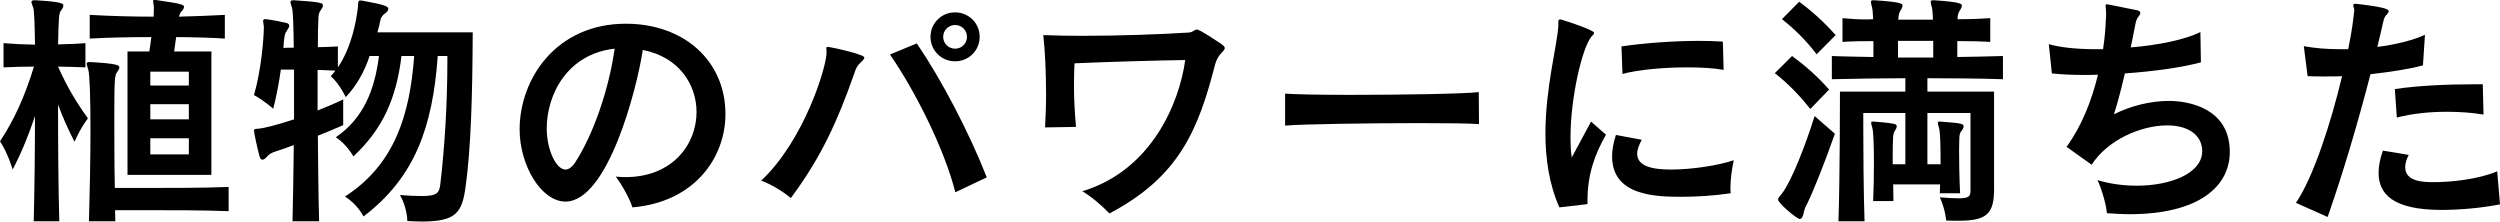
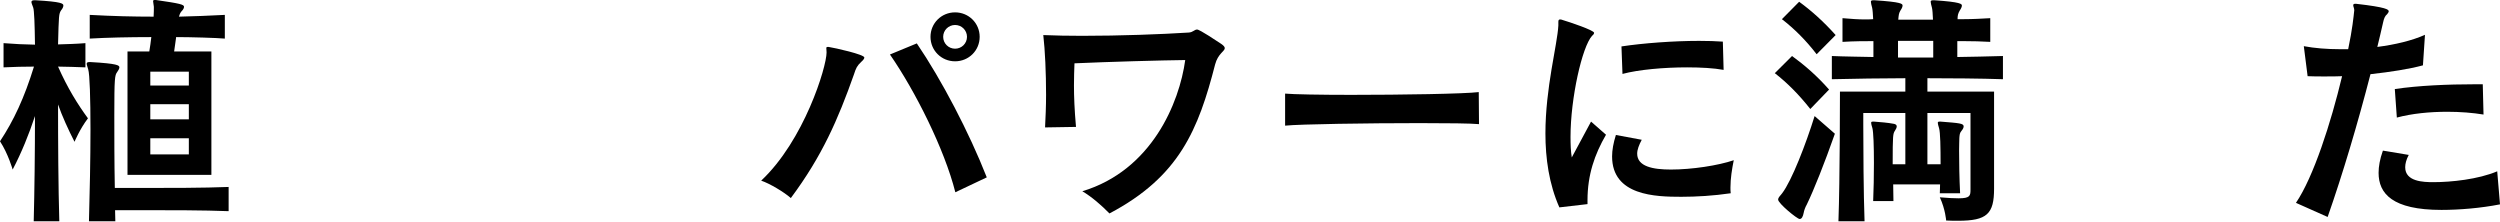
<svg xmlns="http://www.w3.org/2000/svg" fill="none" viewBox="0 0 237 21" height="21" width="237">
  <path fill="black" d="M235.366 7.989L235.438 10.859C234.429 10.691 233.227 10.596 232.002 10.596C230.344 10.596 228.638 10.763 227.22 11.146L227.028 8.443C229.263 8.108 232.074 7.989 234.597 7.989H235.366ZM220.66 20.569L217.656 19.23C219.315 16.79 220.973 11.648 222.03 7.223C221.597 7.247 220.973 7.247 220.3 7.247C219.819 7.247 219.29 7.247 218.762 7.223L218.401 4.377C219.411 4.568 220.588 4.664 221.838 4.664C222.102 4.664 222.342 4.664 222.607 4.664C223.015 2.703 223.111 1.65 223.183 0.981V0.957C223.183 0.789 223.087 0.622 223.087 0.502C223.087 0.406 223.135 0.359 223.279 0.359H223.351C226.283 0.693 226.451 0.909 226.451 1.076C226.451 1.148 226.379 1.244 226.307 1.339C226.091 1.507 225.995 1.77 225.923 2.105C225.754 2.87 225.562 3.659 225.37 4.449C227.052 4.233 228.662 3.851 229.887 3.301L229.695 6.195C228.349 6.553 226.667 6.817 224.721 7.032C223.496 11.768 222.102 16.456 220.66 20.569ZM236.736 16.24L237 19.373C235.174 19.732 233.131 19.9 231.449 19.9C226.788 19.9 225.49 18.345 225.49 16.384C225.49 15.786 225.61 15.092 225.899 14.279L228.349 14.686C228.109 15.14 228.013 15.523 228.013 15.858C228.013 17.221 229.743 17.269 230.68 17.269C232.362 17.269 234.933 17.006 236.736 16.24Z" />
-   <path fill="black" d="M208.766 14.351V14.136C208.622 12.605 207.204 11.887 205.45 11.887C202.975 11.887 199.803 13.251 198.289 15.618L195.91 13.92C197.352 11.935 198.289 9.543 198.89 7.08C198.409 7.104 197.953 7.104 197.496 7.104C196.439 7.104 195.429 7.056 194.516 6.96L194.228 4.186C195.285 4.496 196.871 4.664 198.673 4.664H199.37C199.514 3.683 199.611 2.727 199.635 1.818C199.659 1.626 199.659 1.435 199.659 1.268V1.196C199.659 0.957 199.611 0.717 199.611 0.574C199.611 0.478 199.635 0.406 199.707 0.406H199.755C200.355 0.526 201.845 0.813 202.638 0.981C202.806 1.028 202.903 1.1 202.903 1.22C202.903 1.315 202.855 1.411 202.758 1.531C202.566 1.77 202.494 1.937 202.398 2.487C202.278 3.133 202.134 3.827 201.989 4.496C204.609 4.281 207.18 3.755 208.597 3.037L208.646 5.908C206.891 6.386 204.2 6.769 201.437 6.96C201.1 8.419 200.74 9.782 200.404 10.835C201.965 10.046 203.84 9.567 205.618 9.567C207.492 9.567 211.385 10.261 211.385 14.399C211.385 17.675 208.453 20.306 201.869 20.306C201.196 20.306 200.476 20.259 199.731 20.211C199.683 19.421 199.226 17.867 198.842 17.077C200.043 17.436 201.317 17.604 202.566 17.604C205.858 17.604 208.766 16.384 208.766 14.351Z" />
  <path fill="black" d="M174.019 3.325L172.217 5.142C171.208 3.827 170.103 2.727 168.925 1.818L170.559 0.167C171.713 1.005 172.89 2.057 174.019 3.325ZM173.395 8.491L171.617 10.333C170.559 8.993 169.454 7.869 168.252 6.936L169.886 5.31C171.04 6.147 172.265 7.199 173.395 8.491ZM186.803 17.986V10.715H182.718V15.571H183.968C183.968 13.992 183.944 12.533 183.823 12.15C183.751 11.911 183.703 11.744 183.703 11.648C183.703 11.552 183.751 11.528 183.895 11.528H183.968C185.77 11.672 186.154 11.696 186.154 11.983C186.154 12.103 186.082 12.246 185.962 12.39C185.77 12.605 185.77 12.796 185.746 13.083C185.746 13.274 185.722 13.705 185.722 14.255C185.722 15.332 185.746 16.934 185.818 18.321H183.895C183.895 18.058 183.919 17.771 183.919 17.484H179.474C179.474 17.939 179.498 18.632 179.498 19.063H177.576C177.624 18.01 177.648 16.647 177.648 15.427C177.648 13.873 177.6 12.509 177.504 12.15C177.432 11.911 177.384 11.744 177.384 11.648C177.384 11.552 177.432 11.528 177.576 11.528H177.648C178.273 11.576 178.945 11.624 179.57 11.744C179.738 11.792 179.81 11.863 179.81 11.983C179.81 12.103 179.738 12.246 179.642 12.39C179.45 12.677 179.426 12.82 179.426 15.571H180.627V10.715H176.639V11.839C176.639 13.896 176.663 18.369 176.759 20.976H174.284C174.428 17.03 174.428 8.682 174.428 8.682H180.627V7.415C178.609 7.415 175.605 7.462 173.659 7.51V5.31C174.596 5.358 176.639 5.382 177.6 5.405V3.899C176.879 3.899 175.774 3.899 174.668 3.97V1.722C175.485 1.794 176.182 1.842 176.759 1.842C176.951 1.842 177.384 1.842 177.576 1.818C177.552 1.339 177.528 0.957 177.48 0.741C177.408 0.454 177.36 0.287 177.36 0.167C177.36 0.072 177.408 0.024 177.6 0.024H177.696C180.267 0.191 180.363 0.359 180.363 0.526C180.363 0.646 180.291 0.813 180.171 0.981C180.003 1.268 180.003 1.387 179.955 1.866H183.247C183.223 1.339 183.199 0.933 183.151 0.741C183.078 0.454 183.03 0.287 183.03 0.167C183.03 0.072 183.078 0.024 183.271 0.024H183.367C185.914 0.191 185.986 0.383 185.986 0.526C185.986 0.646 185.914 0.813 185.794 0.981C185.626 1.268 185.577 1.459 185.577 1.818H186.154C187.019 1.818 187.836 1.77 188.677 1.722V3.97C187.884 3.923 186.995 3.899 186.13 3.899H185.553V5.405C186.587 5.382 188.629 5.358 189.879 5.31V7.51C187.932 7.439 184.761 7.415 182.718 7.415V8.682H189.038V17.891C189.038 20.282 188.365 20.928 185.626 20.928C185.289 20.928 184.905 20.928 184.496 20.904C184.496 20.904 184.424 19.852 183.895 18.704C184.688 18.776 185.265 18.8 185.674 18.8C186.755 18.8 186.803 18.56 186.803 17.986ZM172.025 11.002L173.947 12.677C172.962 15.475 171.953 18.01 171.28 19.398C171.136 19.637 171.016 19.995 170.992 20.163C170.92 20.546 170.8 20.761 170.607 20.761C170.367 20.761 168.565 19.278 168.565 18.919C168.565 18.752 168.709 18.608 168.949 18.321C169.862 17.125 171.208 13.633 172.025 11.002ZM183.271 5.453V3.875H179.931V5.453H183.271Z" />
  <path fill="black" d="M163.326 3.946L163.399 6.625C162.485 6.458 161.26 6.386 159.938 6.386C157.752 6.386 155.325 6.601 153.811 7.008L153.715 4.401C155.757 4.09 158.665 3.875 161.068 3.875C161.909 3.875 162.678 3.899 163.326 3.946ZM150.495 19.35L147.828 19.66C146.842 17.436 146.506 14.996 146.506 12.652C146.506 8.299 147.635 4.257 147.732 2.416V2.081C147.732 1.937 147.756 1.842 147.9 1.842C147.972 1.842 148.068 1.865 148.188 1.913C148.765 2.081 151.12 2.87 151.12 3.109C151.12 3.205 151.048 3.301 150.927 3.396C149.99 4.425 148.885 9.28 148.885 12.987C148.885 13.681 148.909 14.351 149.005 14.925L150.831 11.528L152.249 12.772C151.168 14.638 150.495 16.575 150.495 18.991V19.35ZM153.186 12.796L155.637 13.251C155.373 13.753 155.205 14.183 155.205 14.566C155.205 15.786 156.694 16.073 158.401 16.073C160.395 16.073 162.894 15.69 164.36 15.188C164.192 16.025 164.047 16.91 164.047 17.771C164.047 17.938 164.047 18.13 164.071 18.321C162.437 18.56 160.827 18.656 159.386 18.656C156.959 18.656 152.826 18.56 152.826 14.829C152.826 14.231 152.946 13.561 153.186 12.796Z" />
  <path fill="black" d="M140.186 8.73L140.21 11.768C139.466 11.696 137.255 11.672 134.588 11.672C129.662 11.672 123.222 11.768 121.828 11.911V8.874C122.621 8.945 125.144 8.993 128.076 8.993C132.882 8.993 138.841 8.898 140.186 8.73Z" />
  <path fill="black" d="M102.004 12.031L99.072 12.079C99.12 11.146 99.168 10.069 99.168 8.993C99.168 6.912 99.072 4.784 98.904 3.325C100.033 3.372 101.283 3.396 102.581 3.396C106.161 3.396 110.078 3.253 112.697 3.085C113.105 3.061 113.226 2.798 113.49 2.798C113.538 2.798 113.73 2.798 115.773 4.162C116.013 4.329 116.109 4.449 116.109 4.568C116.109 4.855 115.46 5.094 115.196 6.099C113.61 12.27 111.808 16.743 105.176 20.235C104.431 19.469 103.494 18.656 102.605 18.13C109.189 16.145 111.808 9.735 112.36 5.692C110.198 5.716 105.008 5.86 101.86 6.003C101.836 6.673 101.812 7.343 101.812 8.108C101.812 9.161 101.86 10.404 102.004 12.031Z" />
  <path fill="black" d="M92.873 3.492C92.873 4.784 91.84 5.812 90.542 5.812C89.245 5.812 88.211 4.784 88.211 3.492C88.211 2.201 89.245 1.172 90.542 1.172C91.84 1.172 92.873 2.201 92.873 3.492ZM93.546 16.814L90.566 18.226C89.533 14.136 86.769 8.635 84.367 5.166L86.914 4.114C89.269 7.582 91.864 12.533 93.546 16.814ZM78.455 4.449H78.552C79.176 4.545 81.94 5.166 81.94 5.453C81.94 5.549 81.844 5.693 81.651 5.86C81.243 6.243 81.147 6.458 80.954 7.056C79.441 11.337 77.927 14.805 74.971 18.776C74.322 18.202 72.953 17.389 72.16 17.125C76.221 13.322 78.359 6.362 78.359 4.975C78.359 4.808 78.335 4.664 78.335 4.568C78.335 4.497 78.359 4.449 78.455 4.449ZM91.671 3.492C91.671 2.87 91.167 2.368 90.542 2.368C89.917 2.368 89.413 2.87 89.413 3.492C89.413 4.114 89.917 4.616 90.542 4.616C91.167 4.616 91.671 4.114 91.671 3.492Z" />
-   <path fill="black" d="M58.367 16.742C58.679 16.766 58.992 16.79 59.304 16.79C63.725 16.79 66.032 13.705 66.032 10.619C66.032 8.012 64.374 5.405 60.938 4.736C60.337 8.658 57.574 19.11 53.609 19.11C51.302 19.11 49.26 15.666 49.26 12.27C49.26 7.486 52.72 2.248 59.328 2.248C64.831 2.248 68.772 5.764 68.772 10.811C68.772 14.948 65.84 19.158 59.953 19.66C59.737 18.919 58.968 17.508 58.367 16.742ZM58.271 4.616C53.825 5.094 51.831 8.921 51.831 12.174C51.831 14.207 52.72 16.073 53.609 16.073C53.922 16.073 54.258 15.834 54.57 15.331C56.228 12.748 57.694 8.61 58.271 4.616Z" />
-   <path fill="black" d="M30.253 20.976H27.73C27.778 18.871 27.826 16.336 27.85 13.753C27.153 14.016 26.552 14.231 26.072 14.375C25.831 14.447 25.543 14.59 25.351 14.805C25.183 15.021 25.014 15.14 24.87 15.14C24.774 15.14 24.678 15.068 24.606 14.829C24.39 14.064 24.077 12.557 24.077 12.366C24.077 12.222 24.197 12.222 24.51 12.198C25.062 12.15 26.36 11.816 27.874 11.313V6.601H26.624C26.456 7.797 26.216 9.089 25.903 10.309C25.903 10.309 24.99 9.495 24.077 9.017C24.774 6.625 25.014 3.564 25.014 2.511C24.99 2.296 24.942 2.105 24.942 1.985C24.942 1.89 24.99 1.818 25.11 1.818H25.207C25.807 1.89 26.456 2.009 27.153 2.177C27.345 2.224 27.417 2.32 27.417 2.44C27.417 2.535 27.369 2.655 27.249 2.822C26.985 3.205 26.961 3.277 26.865 4.544C27.153 4.521 27.489 4.521 27.85 4.521C27.826 2.464 27.778 1.028 27.682 0.741C27.61 0.478 27.537 0.311 27.537 0.191C27.537 0.072 27.61 0.024 27.826 0.024H27.898C30.421 0.191 30.613 0.287 30.613 0.502C30.613 0.646 30.517 0.813 30.397 0.981C30.205 1.22 30.181 1.531 30.181 1.866C30.157 2.272 30.133 3.205 30.133 4.473C30.781 4.473 31.454 4.425 32.031 4.401V6.386C33.352 4.449 33.785 1.937 33.929 0.694C33.977 0.287 33.905 0.048 34.145 0.048H34.266C36.548 0.454 36.813 0.622 36.813 0.837C36.813 0.957 36.717 1.1 36.572 1.22C36.308 1.387 36.116 1.626 36.068 1.89C35.996 2.248 35.9 2.655 35.779 3.062H44.814C44.79 8.993 44.646 14.04 44.142 17.675C43.805 20.187 43.228 21 39.984 21C39.576 21 39.12 20.976 38.615 20.952C38.615 20.952 38.615 19.709 37.918 18.489C38.807 18.56 39.456 18.584 39.984 18.584C41.426 18.584 41.643 18.297 41.739 17.484C42.147 14.064 42.411 9.806 42.411 5.836V5.31H41.498C41.018 12.031 39.336 16.814 34.458 20.522C34.458 20.522 33.929 19.398 32.704 18.632C37.413 15.595 38.855 10.883 39.264 5.31H38.062C37.558 9.424 36.236 12.27 33.497 14.829C33.497 14.829 32.944 13.753 31.839 13.011C34.41 11.242 35.515 8.611 35.924 5.31H35.035C34.578 6.721 33.809 8.132 32.776 9.208C32.776 9.208 32.223 7.989 31.358 7.223C31.502 7.056 31.67 6.864 31.791 6.697C31.262 6.673 30.685 6.649 30.108 6.625V10.476C30.925 10.141 31.767 9.806 32.535 9.424V11.863C31.718 12.222 30.901 12.557 30.133 12.868C30.157 15.618 30.181 18.489 30.253 20.976Z" />
  <path fill="black" d="M20.04 16.575H12.087V4.879H14.153C14.225 4.449 14.297 3.97 14.345 3.516C12.231 3.516 10.092 3.564 8.506 3.659V1.411C10.693 1.531 12.639 1.579 14.562 1.579C14.586 1.22 14.586 0.885 14.586 0.646C14.562 0.383 14.514 0.215 14.514 0.12C14.514 0.024 14.562 0 14.658 0H14.778C17.109 0.335 17.445 0.431 17.445 0.646C17.445 0.765 17.373 0.909 17.205 1.076C17.061 1.244 17.013 1.411 16.965 1.579C18.358 1.555 19.8 1.483 21.314 1.411V3.659C20.545 3.588 18.046 3.516 16.7 3.516C16.628 3.97 16.58 4.425 16.508 4.879H20.04V16.575ZM5.623 20.976H3.196C3.268 18.226 3.316 14.399 3.316 11.002C2.739 12.748 2.042 14.47 1.201 16.073C1.201 16.073 0.769 14.566 0 13.394C1.298 11.433 2.307 9.28 3.22 6.314C2.283 6.314 1.322 6.338 0.336 6.386V4.09C0.841 4.114 1.346 4.162 1.826 4.186C2.331 4.21 2.835 4.21 3.316 4.234C3.292 2.32 3.244 0.981 3.148 0.718C3.052 0.454 2.98 0.287 2.98 0.191C2.98 0.072 3.076 0.024 3.268 0.024H3.364C5.863 0.167 6.007 0.335 6.007 0.526C6.007 0.646 5.935 0.813 5.791 0.981C5.575 1.315 5.575 1.459 5.503 4.21C6.32 4.186 7.233 4.162 8.098 4.09V6.386C7.233 6.362 6.368 6.314 5.503 6.314C6.392 8.323 7.353 9.878 8.338 11.218C7.569 12.222 7.065 13.442 7.065 13.442C6.488 12.318 5.887 11.002 5.503 9.902C5.503 13.394 5.527 17.771 5.623 20.976ZM21.674 17.723V20.019C19.367 19.924 16.003 19.924 13.456 19.924H10.909C10.909 20.282 10.933 20.641 10.933 20.976H8.434C8.506 18.321 8.578 15.044 8.578 12.27C8.578 9.376 8.506 7.008 8.362 6.577C8.29 6.314 8.218 6.147 8.218 6.051C8.218 5.932 8.29 5.884 8.482 5.884H8.578C11.15 6.027 11.318 6.195 11.318 6.386C11.318 6.506 11.222 6.673 11.101 6.841C10.885 7.128 10.837 7.391 10.837 10.907C10.837 12.844 10.837 15.379 10.885 17.819H13.408C15.955 17.819 19.343 17.819 21.674 17.723ZM17.902 8.108V6.793H14.249V8.108H17.902ZM17.902 11.313V9.878H14.249V11.313H17.902ZM17.902 14.638V13.107H14.249V14.638H17.902Z" />
</svg>